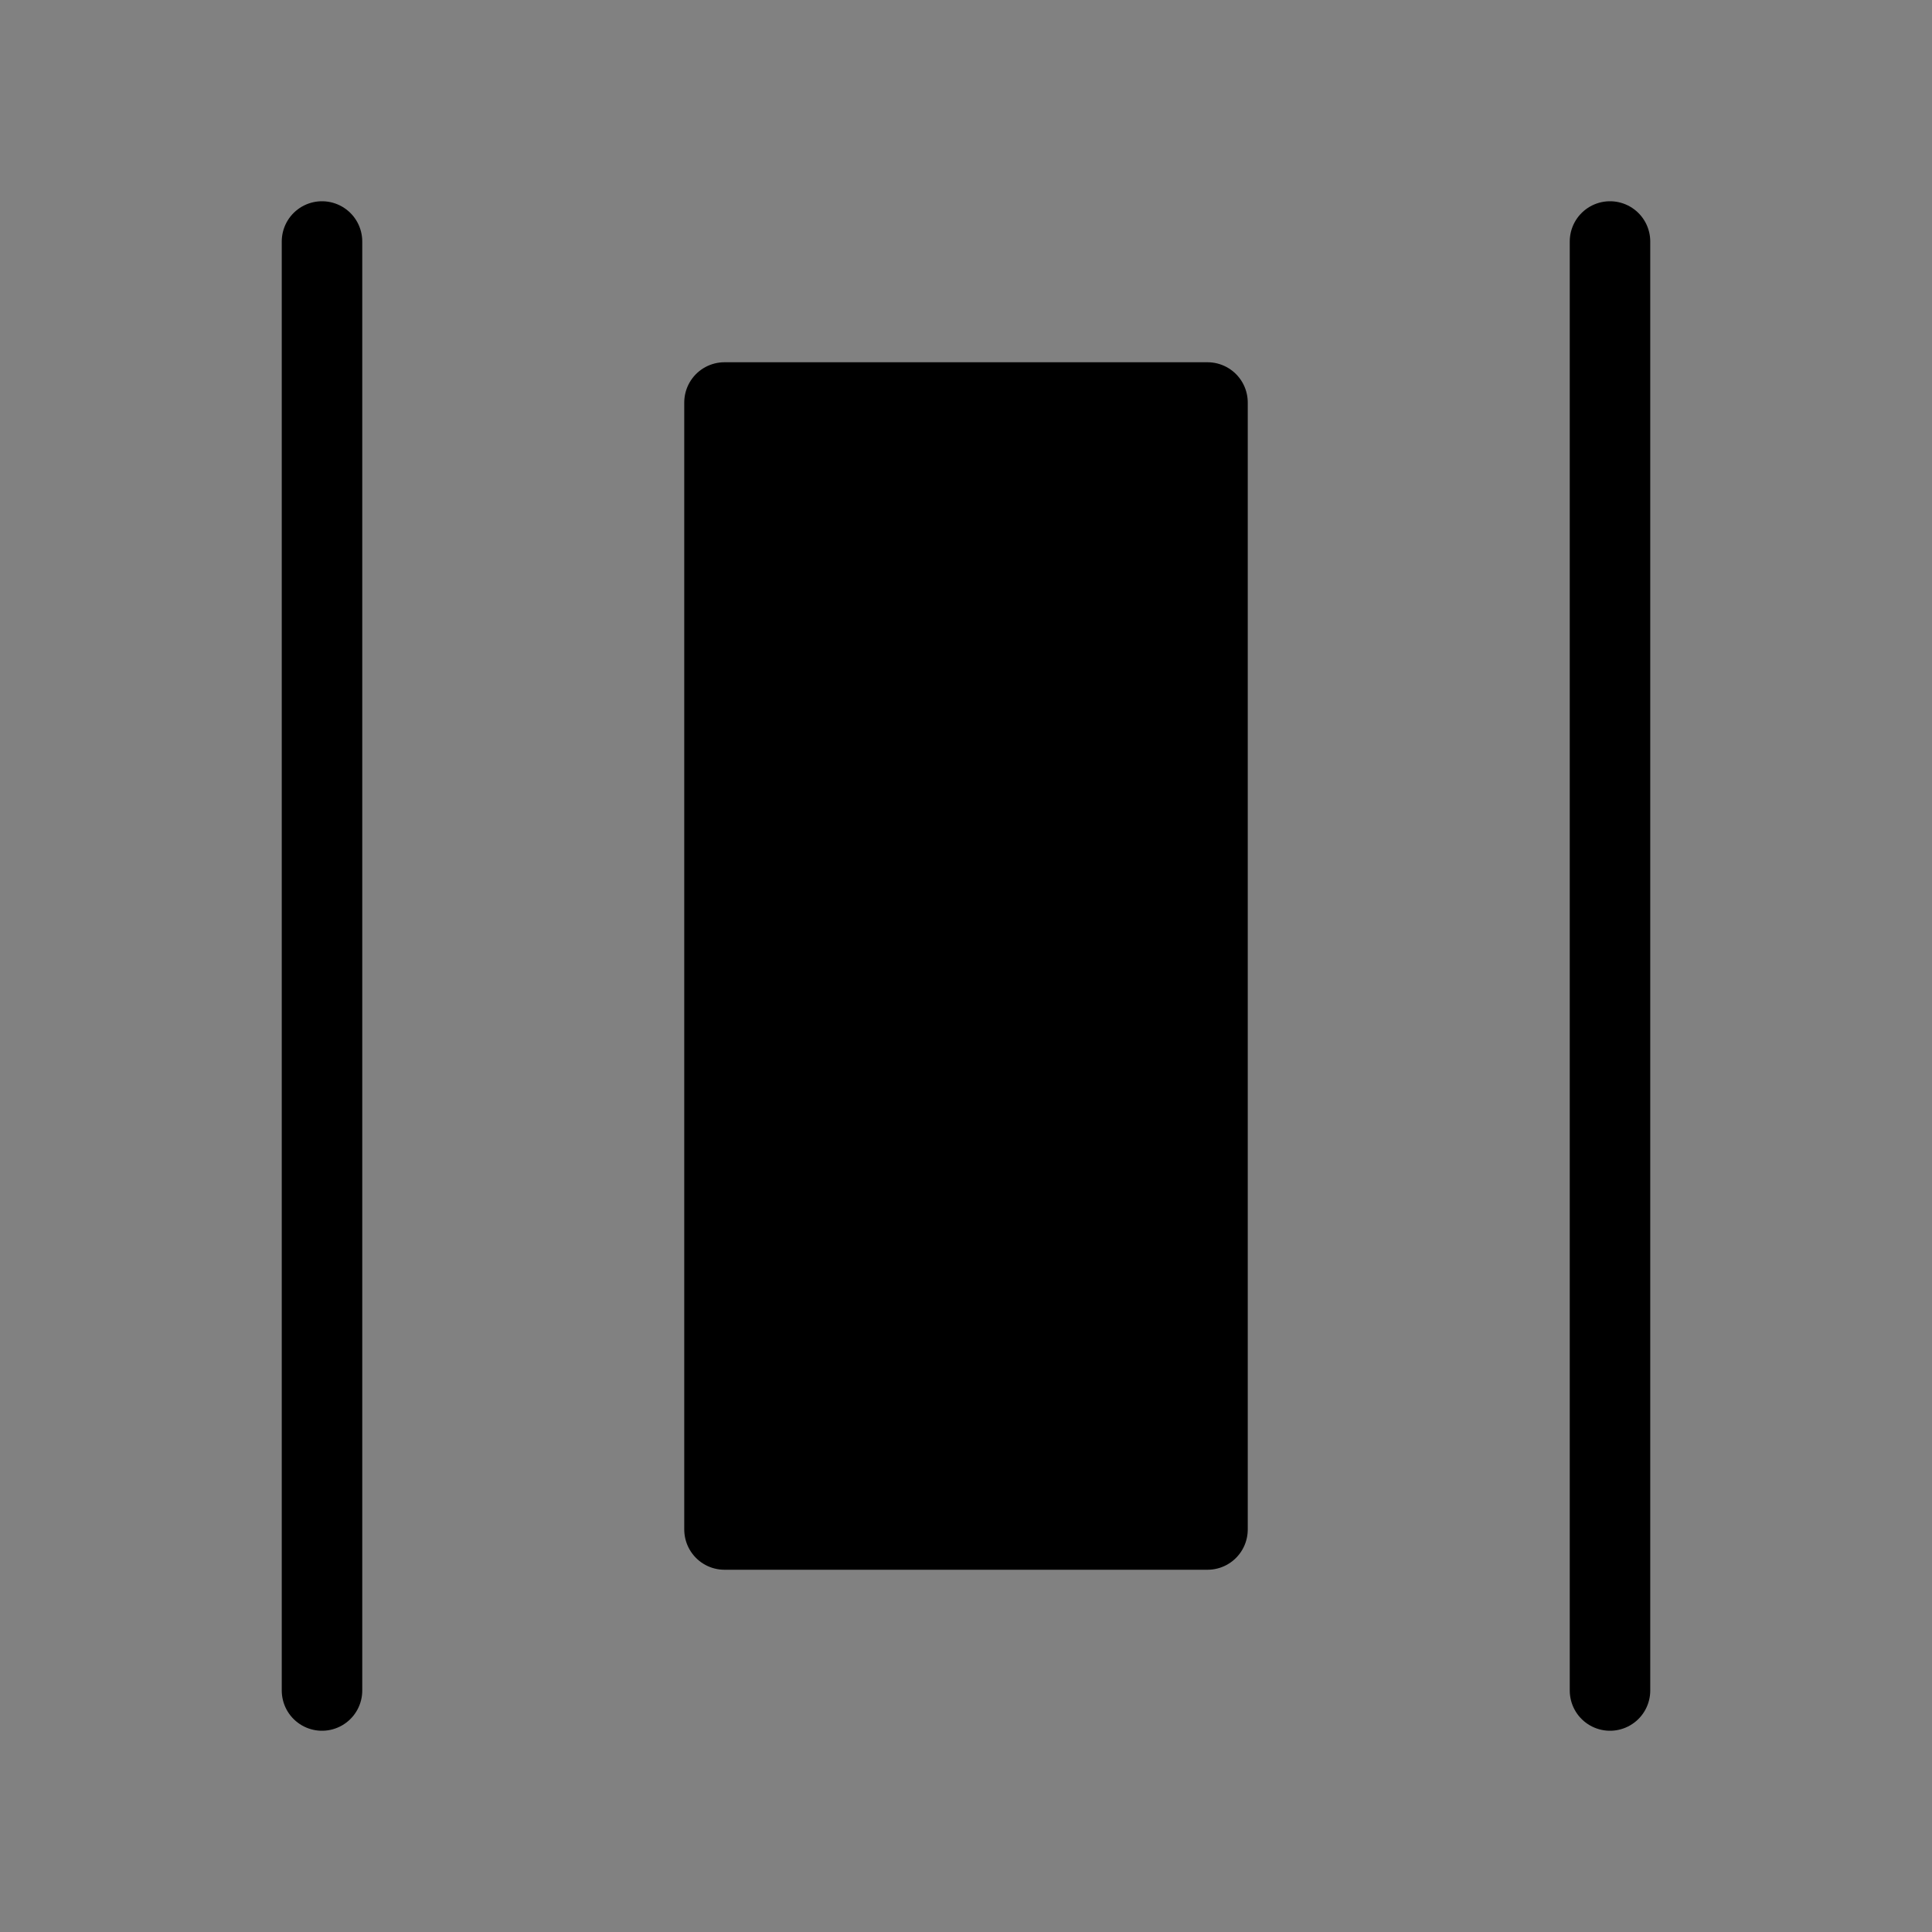
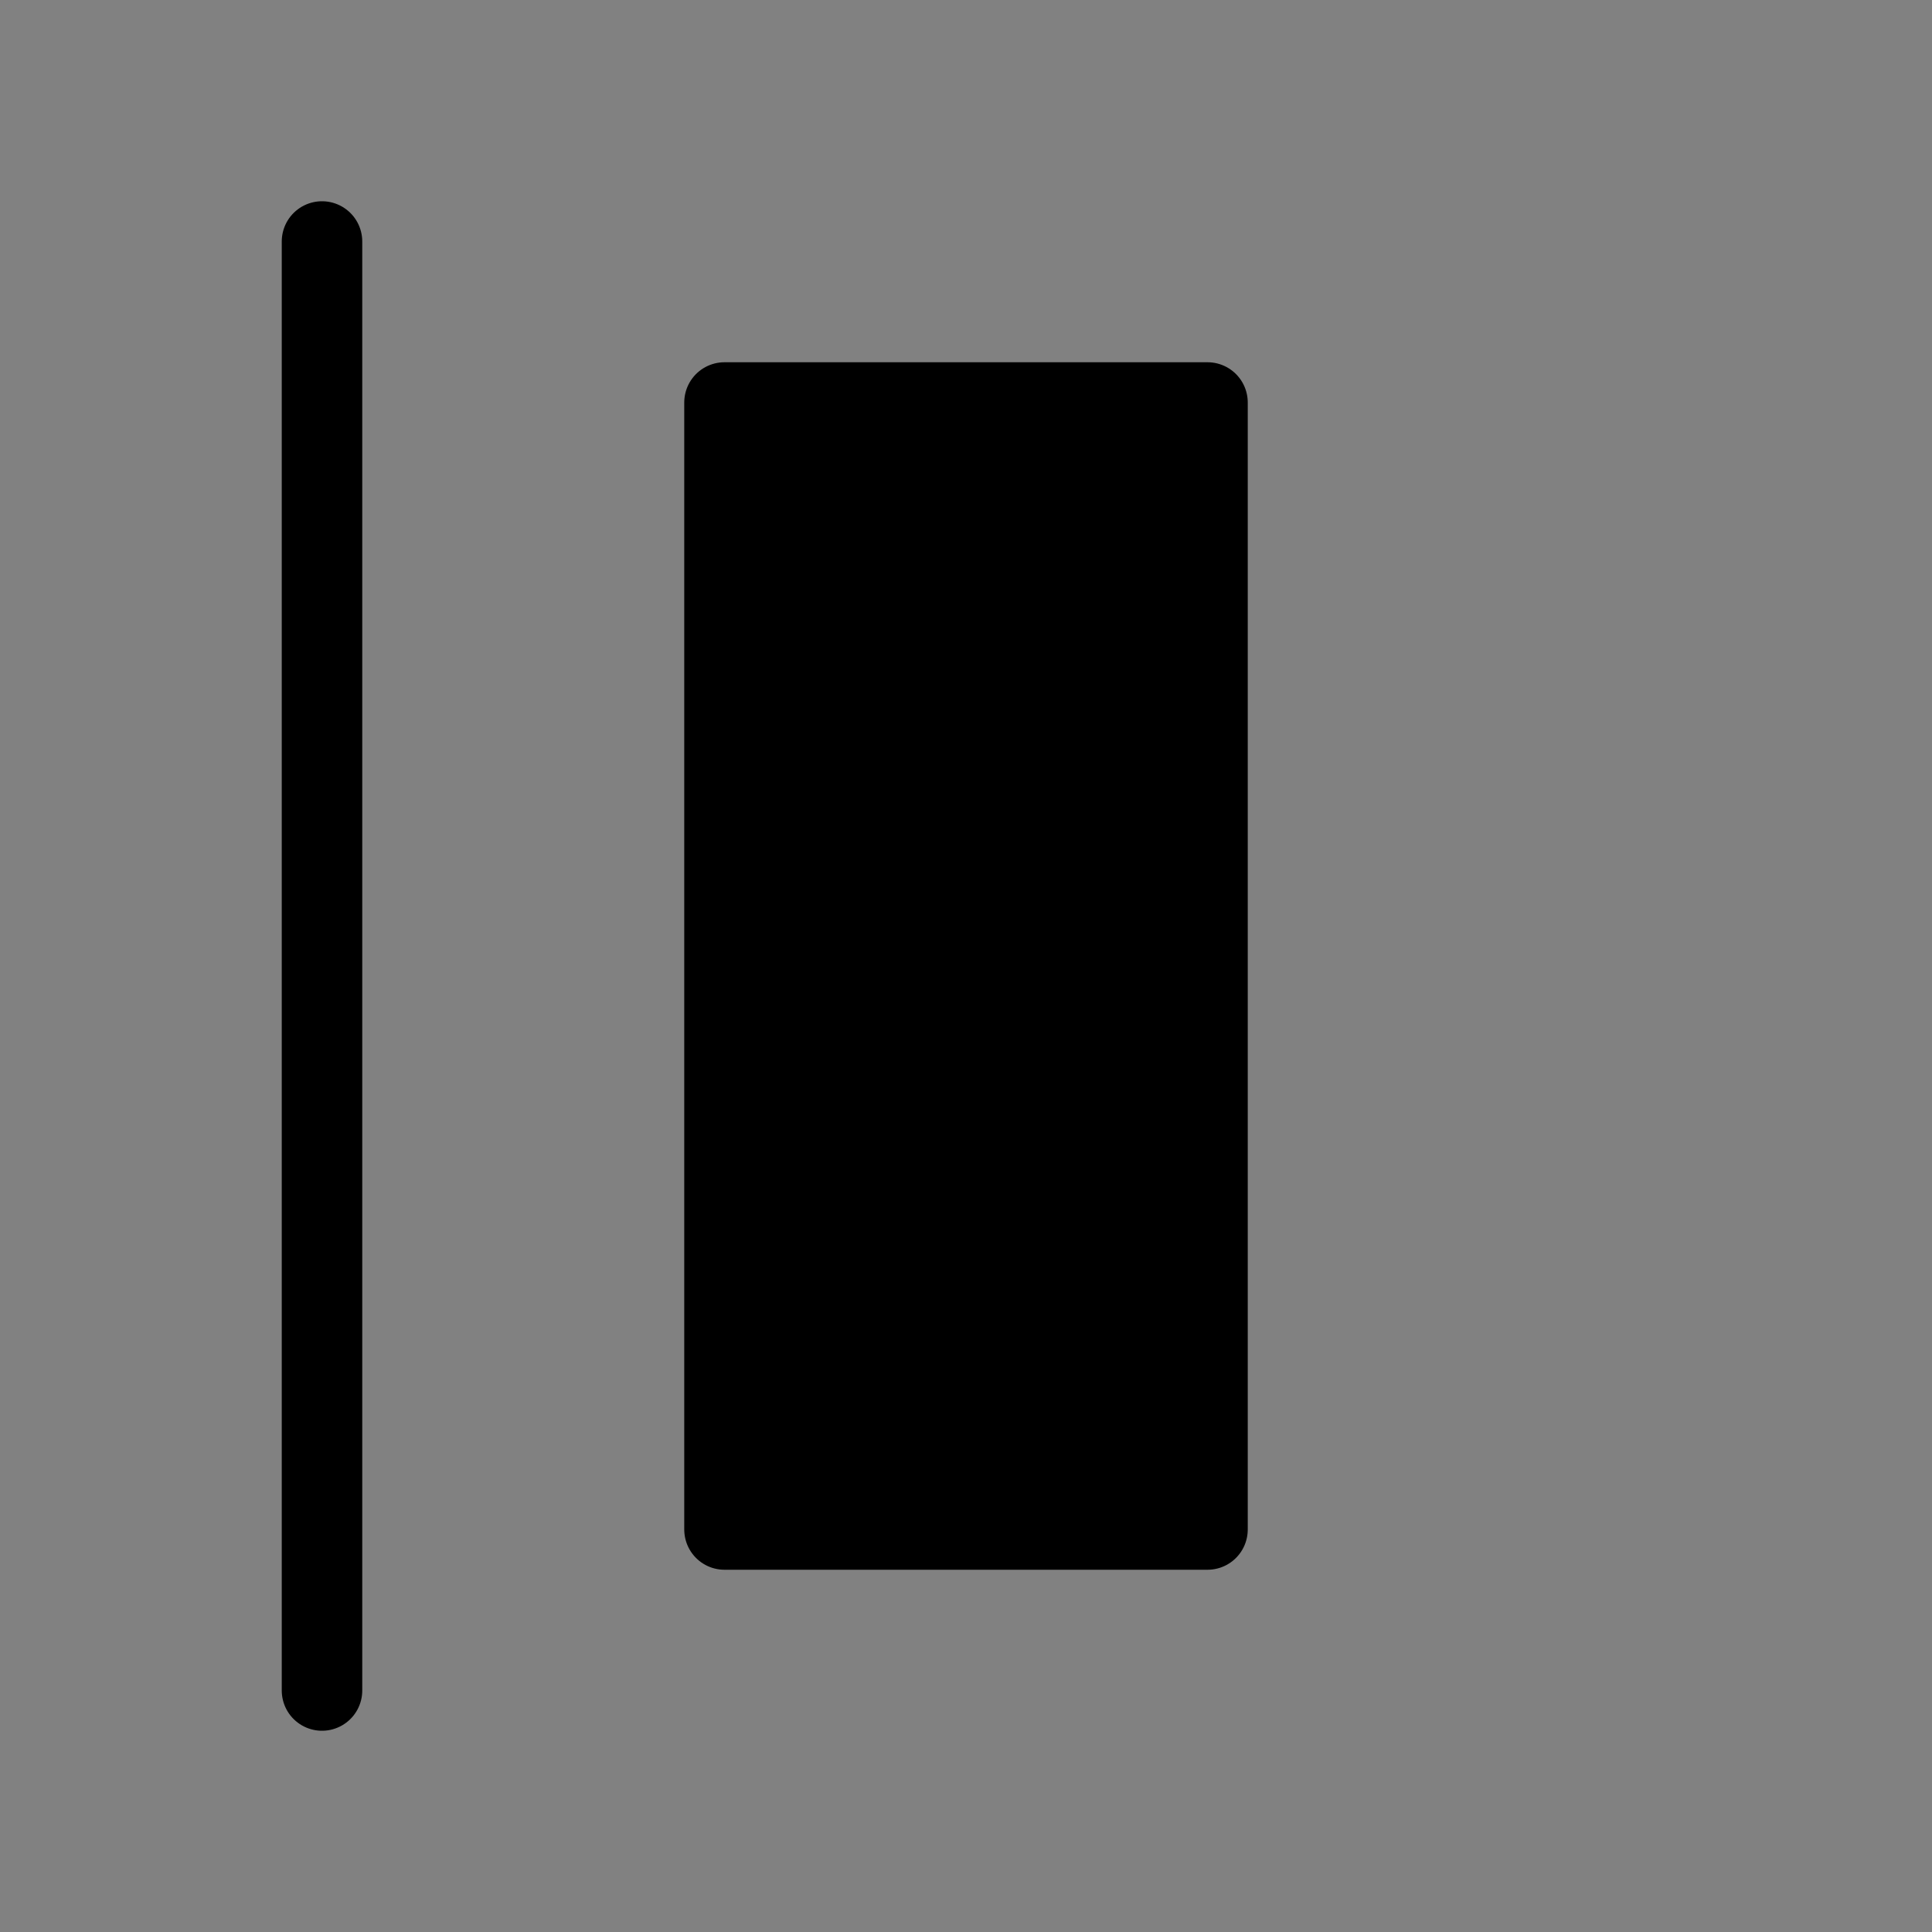
<svg xmlns="http://www.w3.org/2000/svg" viewBox="0 0 48 48" fill="none">
  <rect x="0" y="0" width="48" height="48" fill="#808080" stroke="none" />
  <rect width="48" height="48" fill="white" fill-opacity="0.01" />
  <rect x="30" y="10" width="28" height="12" transform="rotate(90 30 10)" fill="currentColor" stroke="currentColor" stroke-width="2" stroke-linejoin="round" />
-   <path d="M40 6V42" stroke="currentColor" stroke-width="2" stroke-linecap="round" stroke-linejoin="round" />
  <path d="M8 6V42" stroke="currentColor" stroke-width="2" stroke-linecap="round" stroke-linejoin="round" />
</svg>